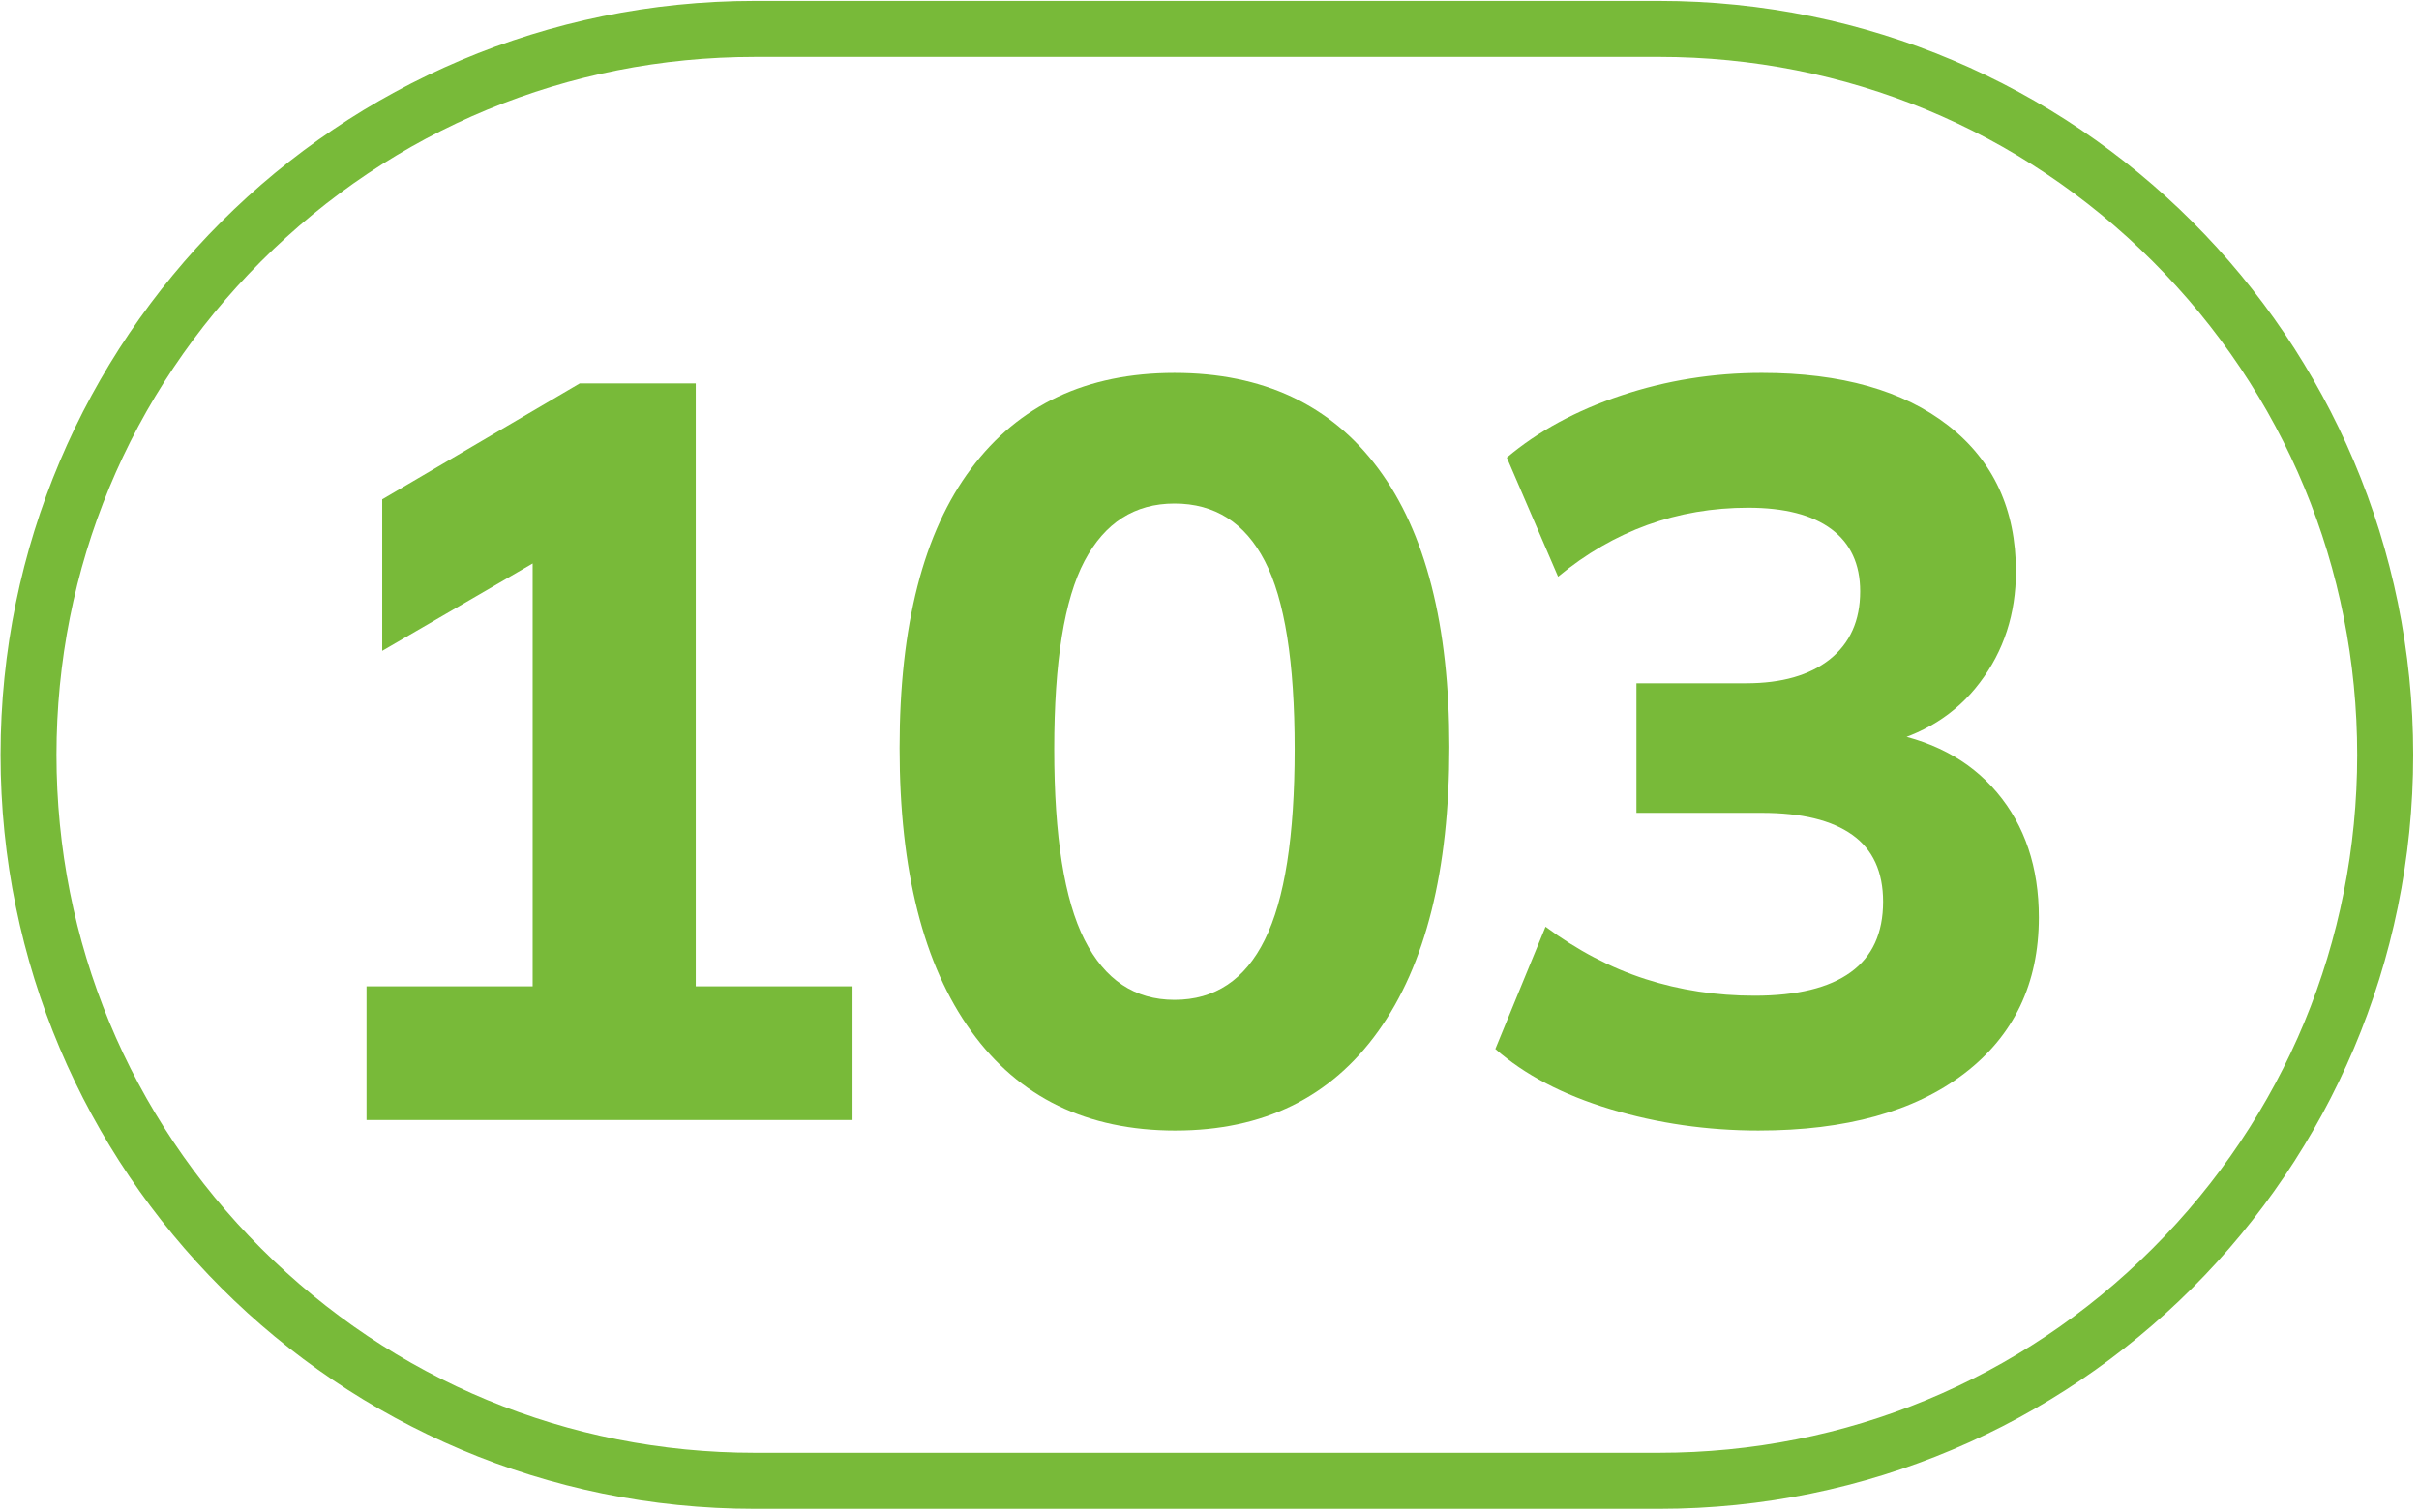
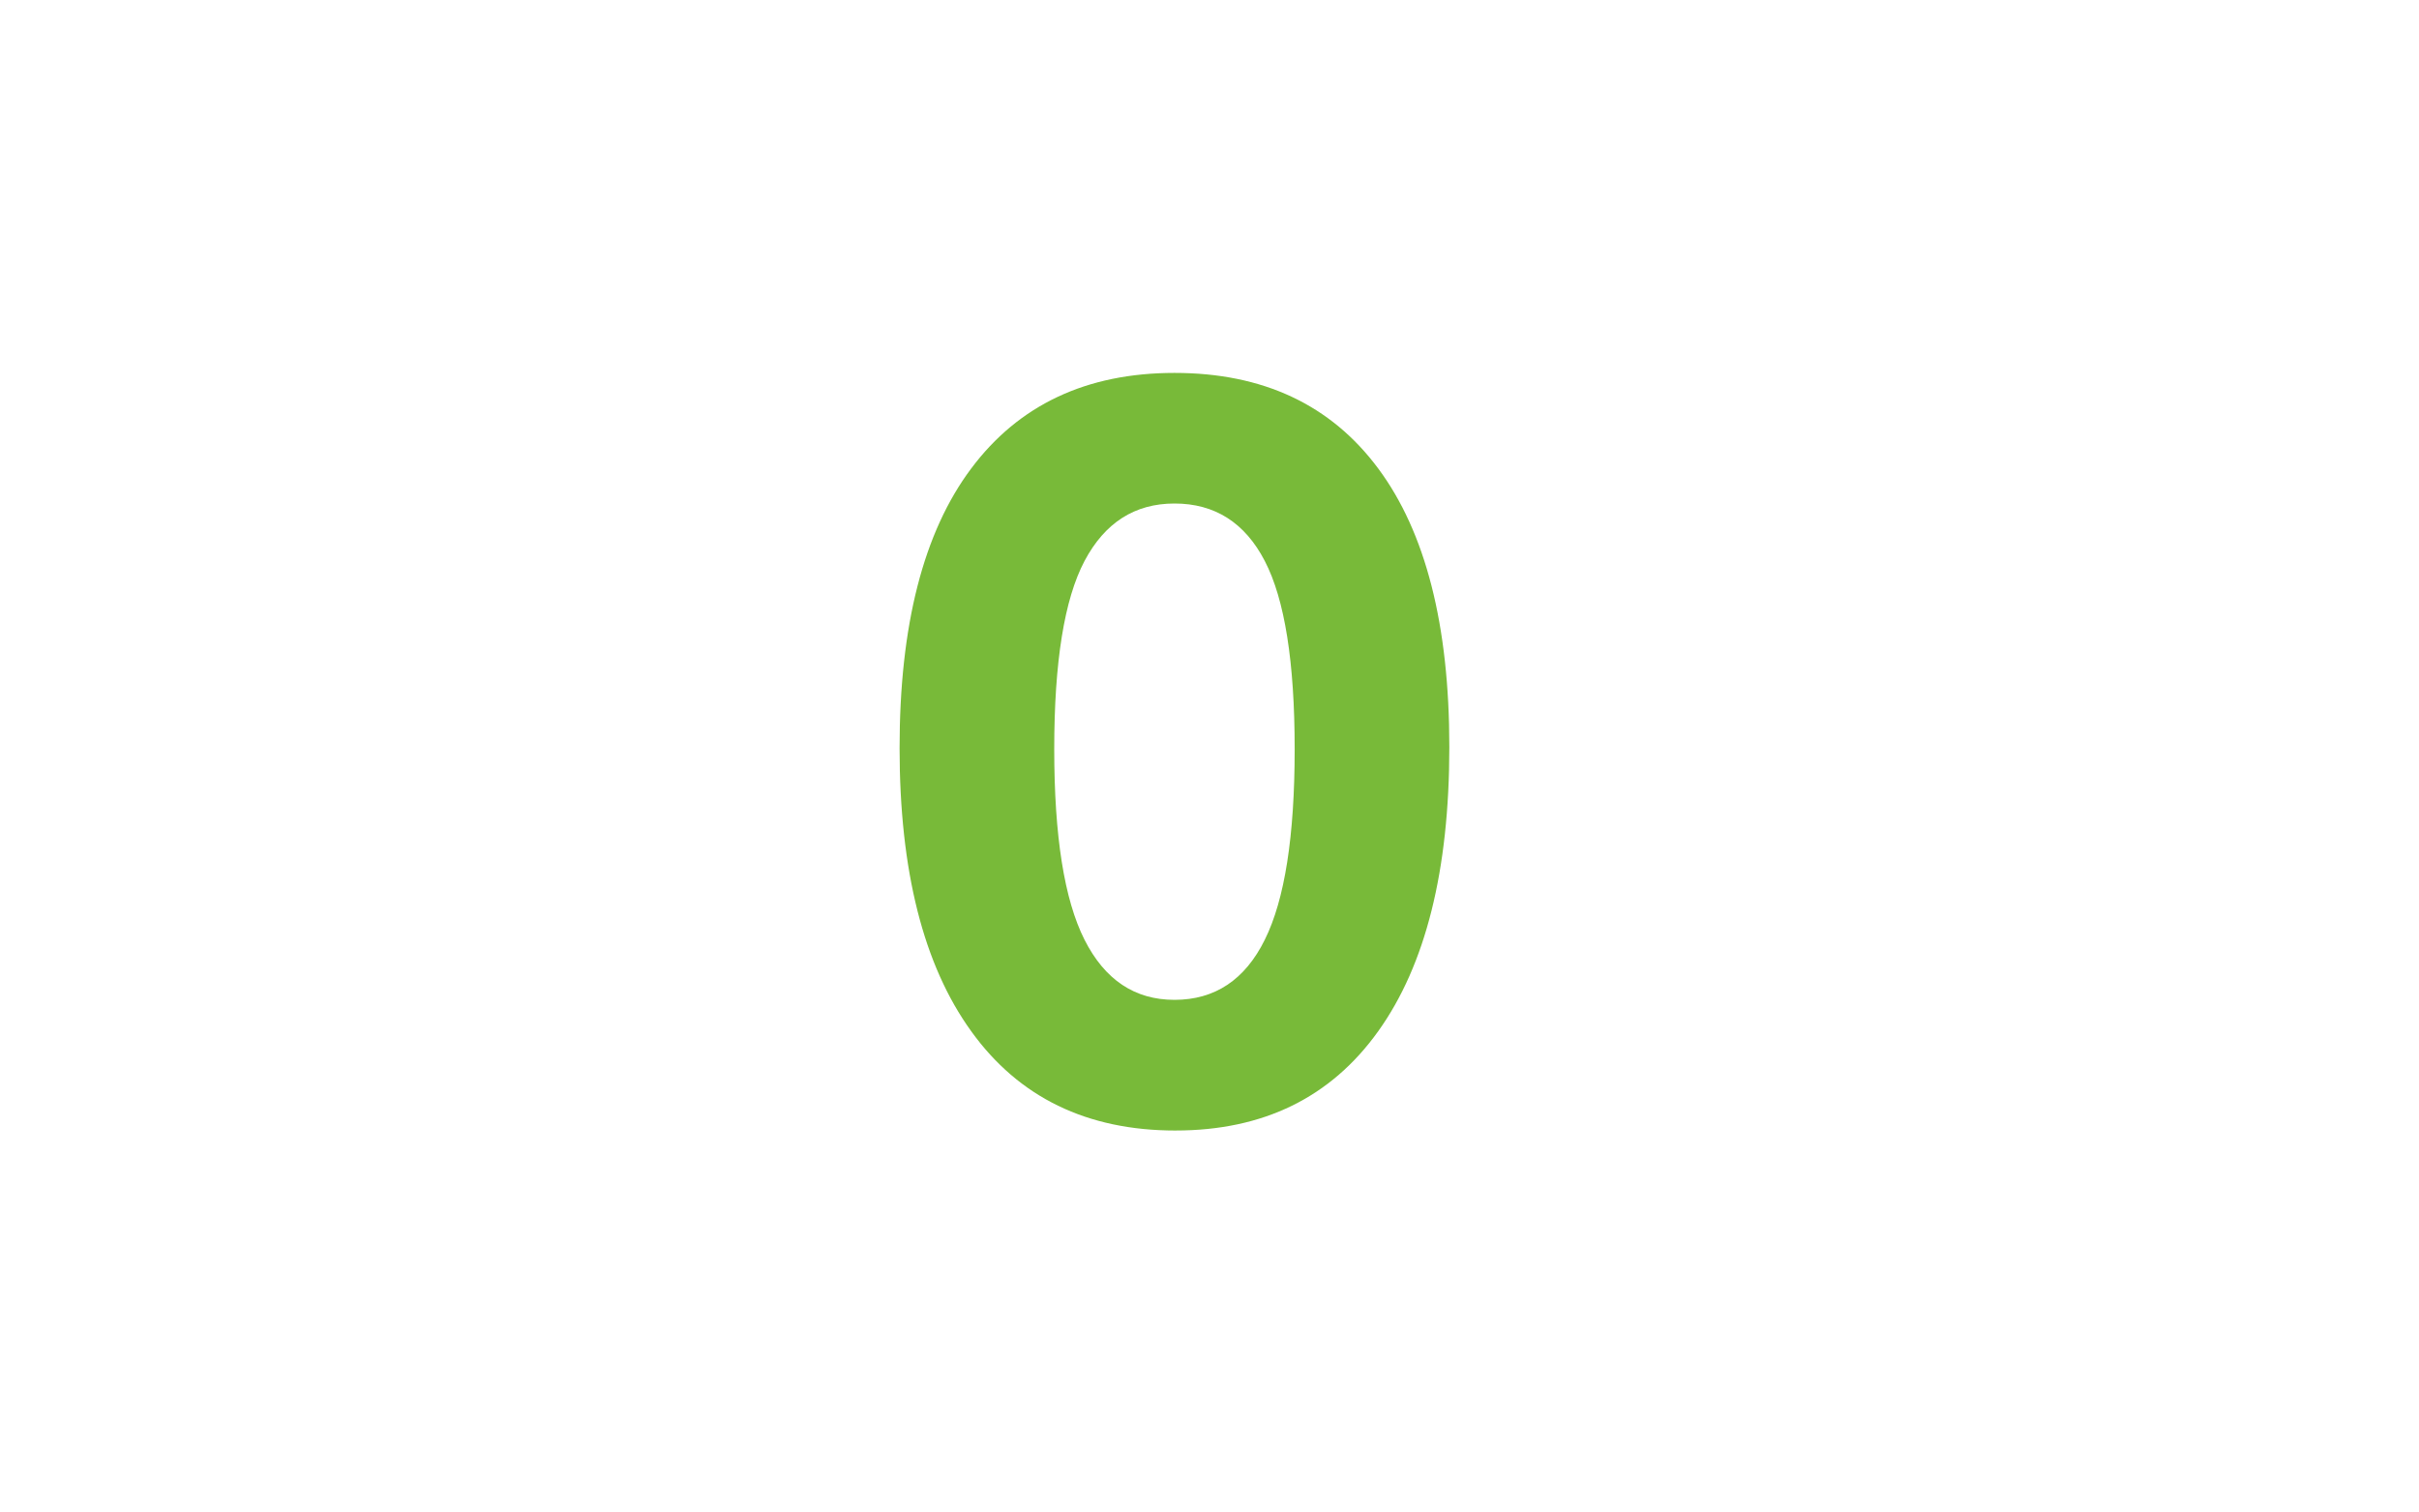
<svg xmlns="http://www.w3.org/2000/svg" xmlns:ns1="http://sodipodi.sourceforge.net/DTD/sodipodi-0.dtd" xmlns:ns2="http://www.inkscape.org/namespaces/inkscape" id="Calque_1" data-name="Calque 1" viewBox="0 0 204 127.56" version="1.1" ns1:docname="103.svg" ns2:version="1.1.1 (3bf5ae0d25, 2021-09-20)" width="204" height="127.56">
  <ns1:namedview id="namedview23" pagecolor="#ffffff" bordercolor="#666666" borderopacity="1.0" ns2:pageshadow="2" ns2:pageopacity="0.0" ns2:pagecheckerboard="0" showgrid="false" ns2:zoom="2.8284271" ns2:cx="125.68823" ns2:cy="7.2478445" ns2:window-width="1920" ns2:window-height="1017" ns2:window-x="-8" ns2:window-y="-8" ns2:window-maximized="1" ns2:current-layer="Calque_1" width="200px" />
  <defs id="defs4">
    <style id="style2">.cls-1{fill:#f5a25f;}.cls-2{fill:#25303b;}.cls-3{fill:none;stroke:#1d1d1b;stroke-miterlimit:10;stroke-width:0.1px;stroke-dasharray:1.2;}</style>
  </defs>
-   <path d="M 139.91,0.076 H 63.648 c -35.133,0 -63.601,28.468 -63.601,63.593 v 0.006 c 0,35.125 28.468,63.601 63.601,63.601 h 76.262 c 35.125,0 63.601,-28.476 63.601,-63.601 v -0.006 c 0,-35.125 -28.476,-63.593 -63.601,-63.593 m 0,4.723 c 15.722,0 30.512,6.114 41.629,17.24 11.126,11.117 17.249,25.907 17.249,41.638 0,15.722 -6.123,30.512 -17.249,41.629 -11.117,11.126 -25.907,17.24 -41.629,17.24 H 63.648 c -15.731,0 -30.512,-6.114 -41.629,-17.24 C 10.893,94.189 4.762,79.4 4.762,63.669 4.762,47.947 10.893,33.157 22.019,22.04 33.137,10.914 47.918,4.8 63.648,4.8 h 76.262" style="fill:#78ba39;fill-opacity:1;fill-rule:nonzero;stroke:none;stroke-width:8.48" id="path2274" />
-   <path d="M 30.91,94.476 V 83.198 H 44.919 V 43.791 h 6.436 L 32.233,54.9 V 42.12 l 16.655,-9.778 h 9.786 V 83.198 h 13.221 v 11.279 z" style="fill:#78ba39;fill-opacity:1;fill-rule:nonzero;stroke:none;stroke-width:8.48" id="path2278" />
  <path d="m 99.049,84.339 c 3.401,0 5.945,-1.688 7.615,-5.071 1.679,-3.375 2.519,-8.735 2.519,-16.078 0,-7.344 -0.84,-12.635 -2.519,-15.866 -1.671,-3.231 -4.215,-4.851 -7.615,-4.851 -3.358,0 -5.877,1.62 -7.59,4.851 -1.705,3.231 -2.553,8.523 -2.553,15.866 0,7.344 0.848,12.703 2.553,16.078 1.713,3.384 4.232,5.071 7.59,5.071 m 0.085,11.024 c -7.463,0 -13.212,-2.79 -17.232,-8.378 -4.028,-5.58 -6.038,-13.543 -6.038,-23.889 0,-10.346 2.01,-18.198 6.038,-23.575 4.02,-5.376 9.735,-8.065 17.147,-8.065 7.463,0 13.187,2.688 17.181,8.065 3.994,5.376 5.995,13.204 5.995,23.49 0,10.405 -2.001,18.393 -5.995,23.973 -3.994,5.588 -9.693,8.378 -17.096,8.378" style="fill:#78ba39;fill-opacity:1;fill-rule:nonzero;stroke:none;stroke-width:8.48" id="path2282" />
-   <path d="m 148.316,95.362 c -4.35,0 -8.523,-0.602 -12.517,-1.806 -3.994,-1.204 -7.225,-2.9 -9.693,-5.071 l 4.232,-10.312 c 2.697,2.001 5.504,3.468 8.412,4.41 2.917,0.941 5.979,1.408 9.218,1.408 3.579,0 6.284,-0.661 8.107,-1.984 1.823,-1.314 2.731,-3.307 2.731,-5.945 0,-2.527 -0.865,-4.41 -2.595,-5.639 -1.738,-1.238 -4.274,-1.857 -7.632,-1.857 H 138.004 V 57.634 h 9.26 c 2.993,0 5.342,-0.67 7.047,-2.018 1.705,-1.365 2.561,-3.265 2.561,-5.733 0,-2.298 -0.814,-4.045 -2.425,-5.249 -1.62,-1.204 -3.952,-1.806 -7.013,-1.806 -5.995,0 -11.338,1.933 -16.036,5.817 L 127.073,38.596 c 2.646,-2.23 5.868,-3.977 9.659,-5.241 3.782,-1.264 7.734,-1.9 11.847,-1.9 6.699,0 11.94,1.484 15.739,4.452 3.791,2.968 5.69,7.064 5.69,12.288 0,3.587 -1.018,6.716 -3.053,9.396 -2.018,2.671 -4.825,4.418 -8.412,5.241 v -1.145 c 4.232,0.645 7.522,2.374 9.871,5.164 2.349,2.79 3.528,6.301 3.528,10.532 0,5.58 -2.103,9.973 -6.301,13.178 -4.206,3.205 -9.981,4.8 -17.325,4.8" style="fill:#78ba39;fill-opacity:1;fill-rule:nonzero;stroke:none;stroke-width:8.48" id="path2286" />
</svg>